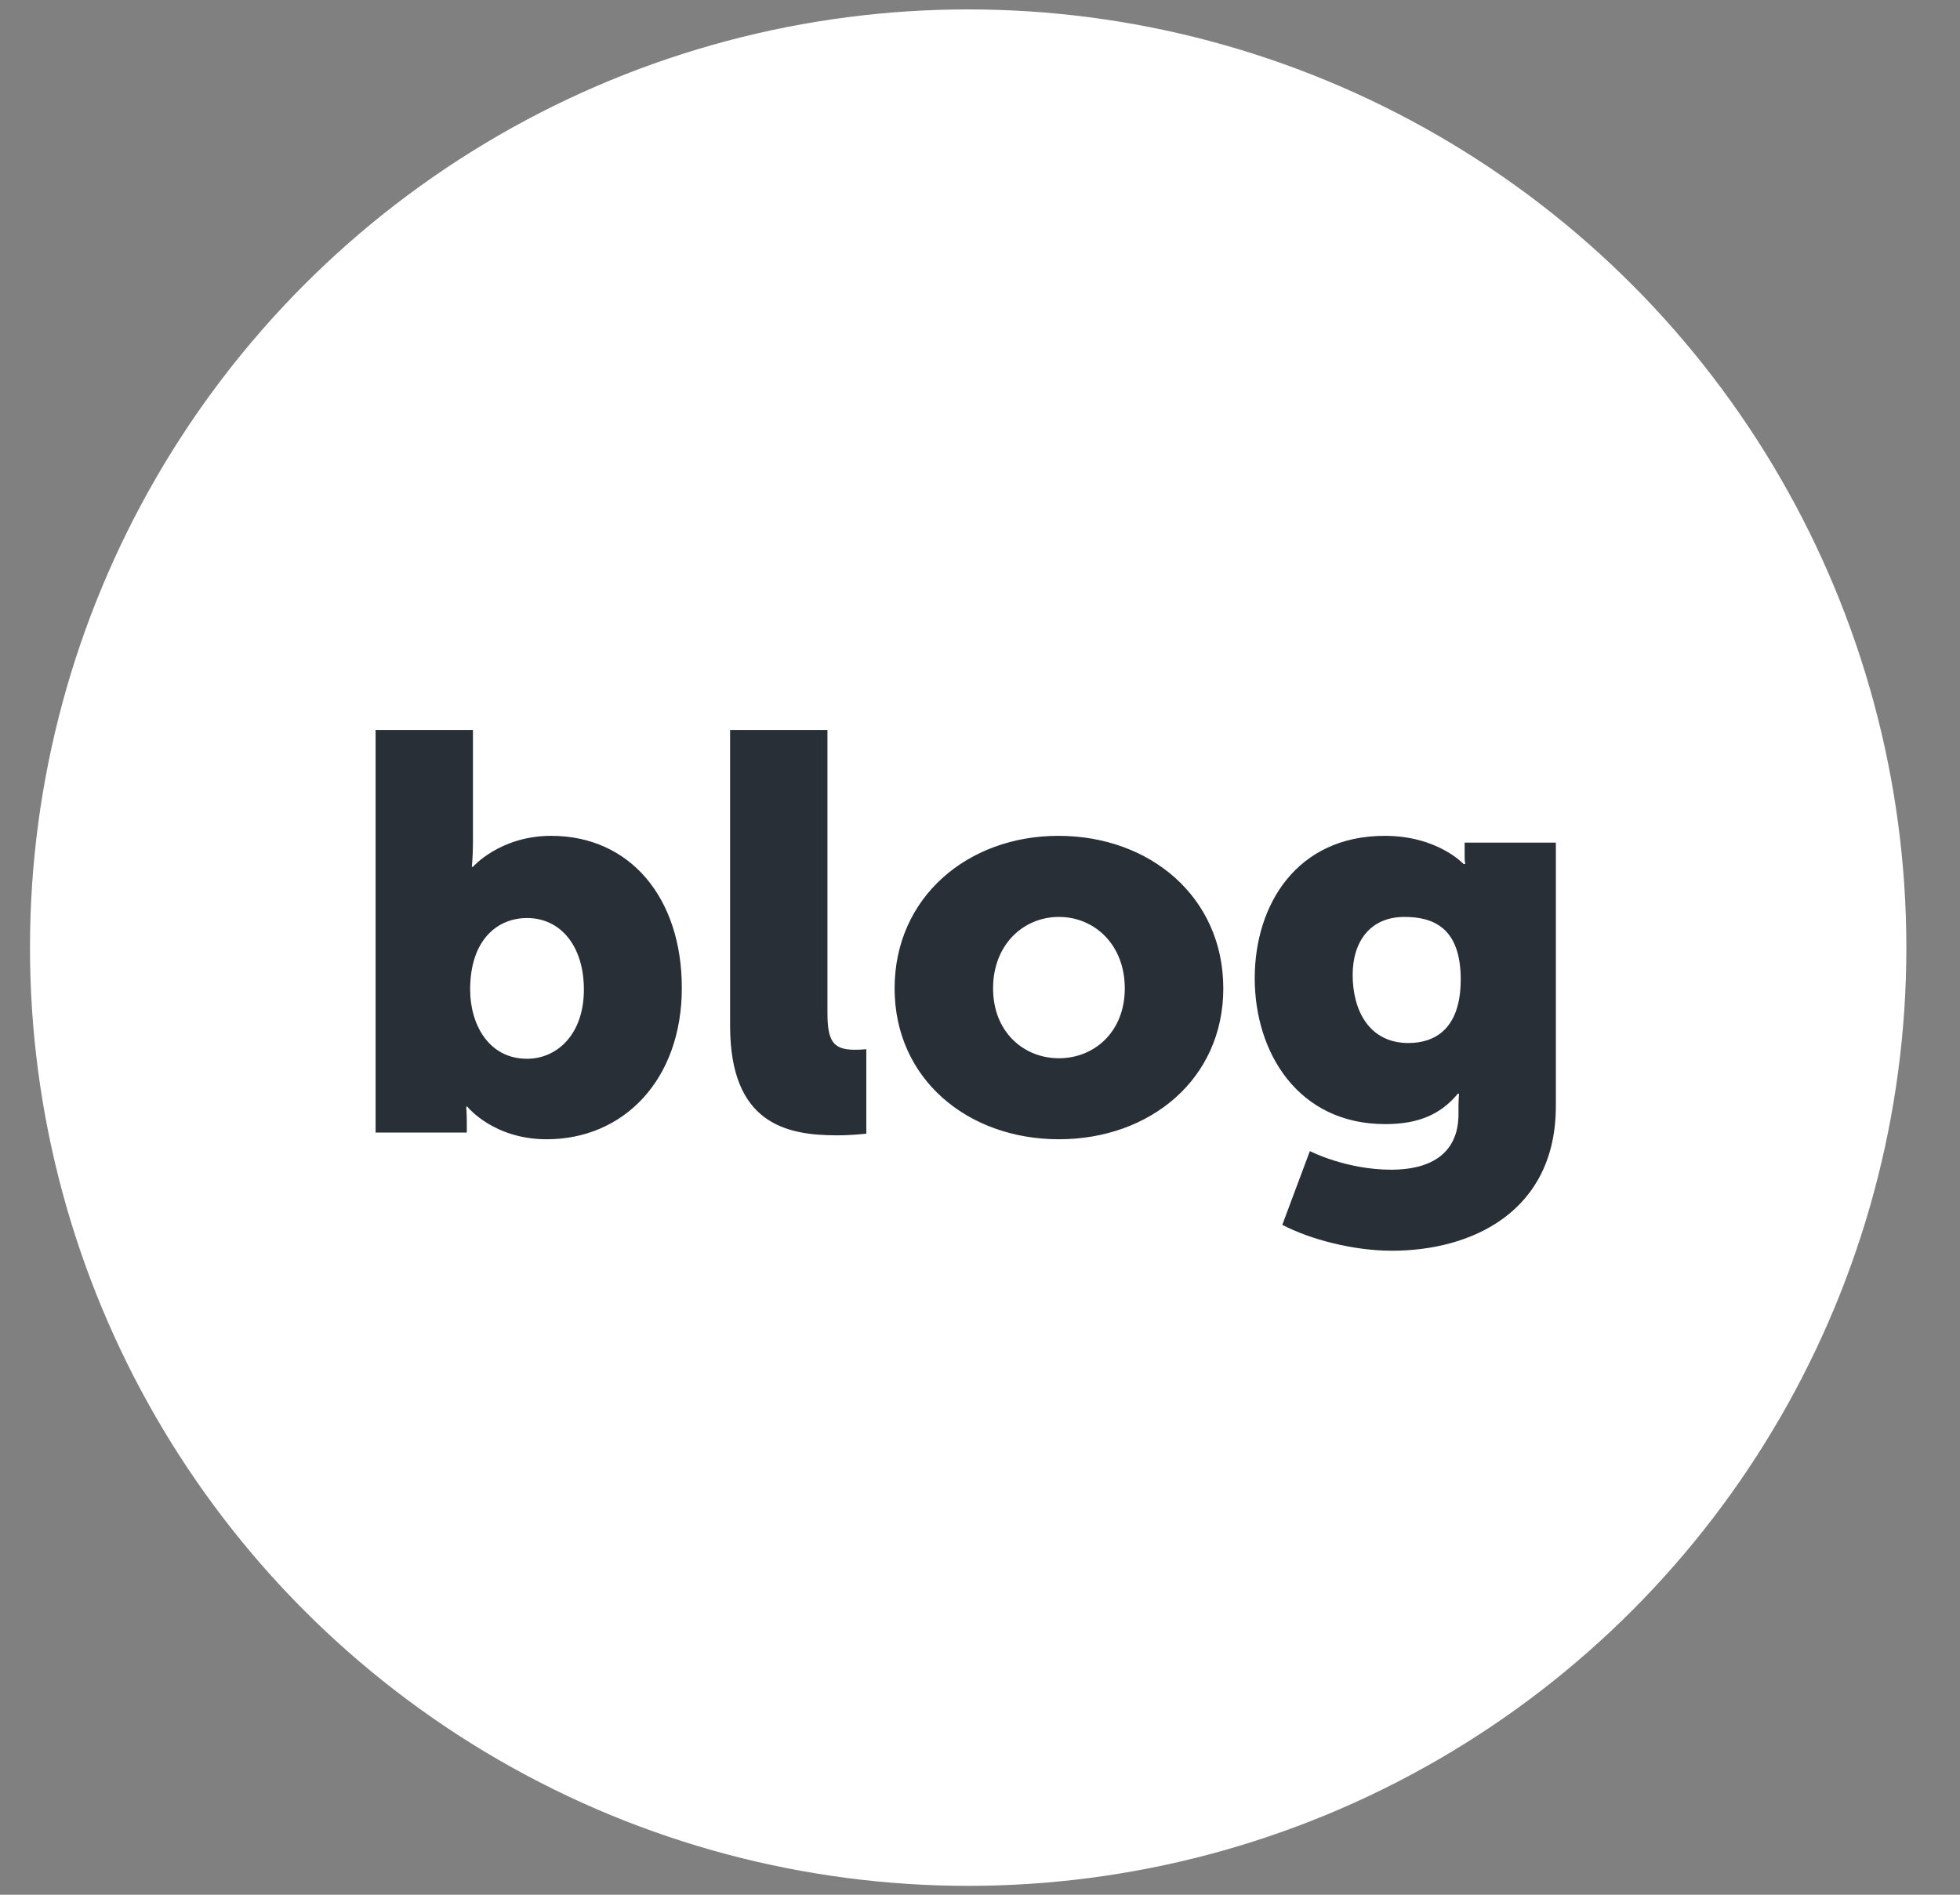
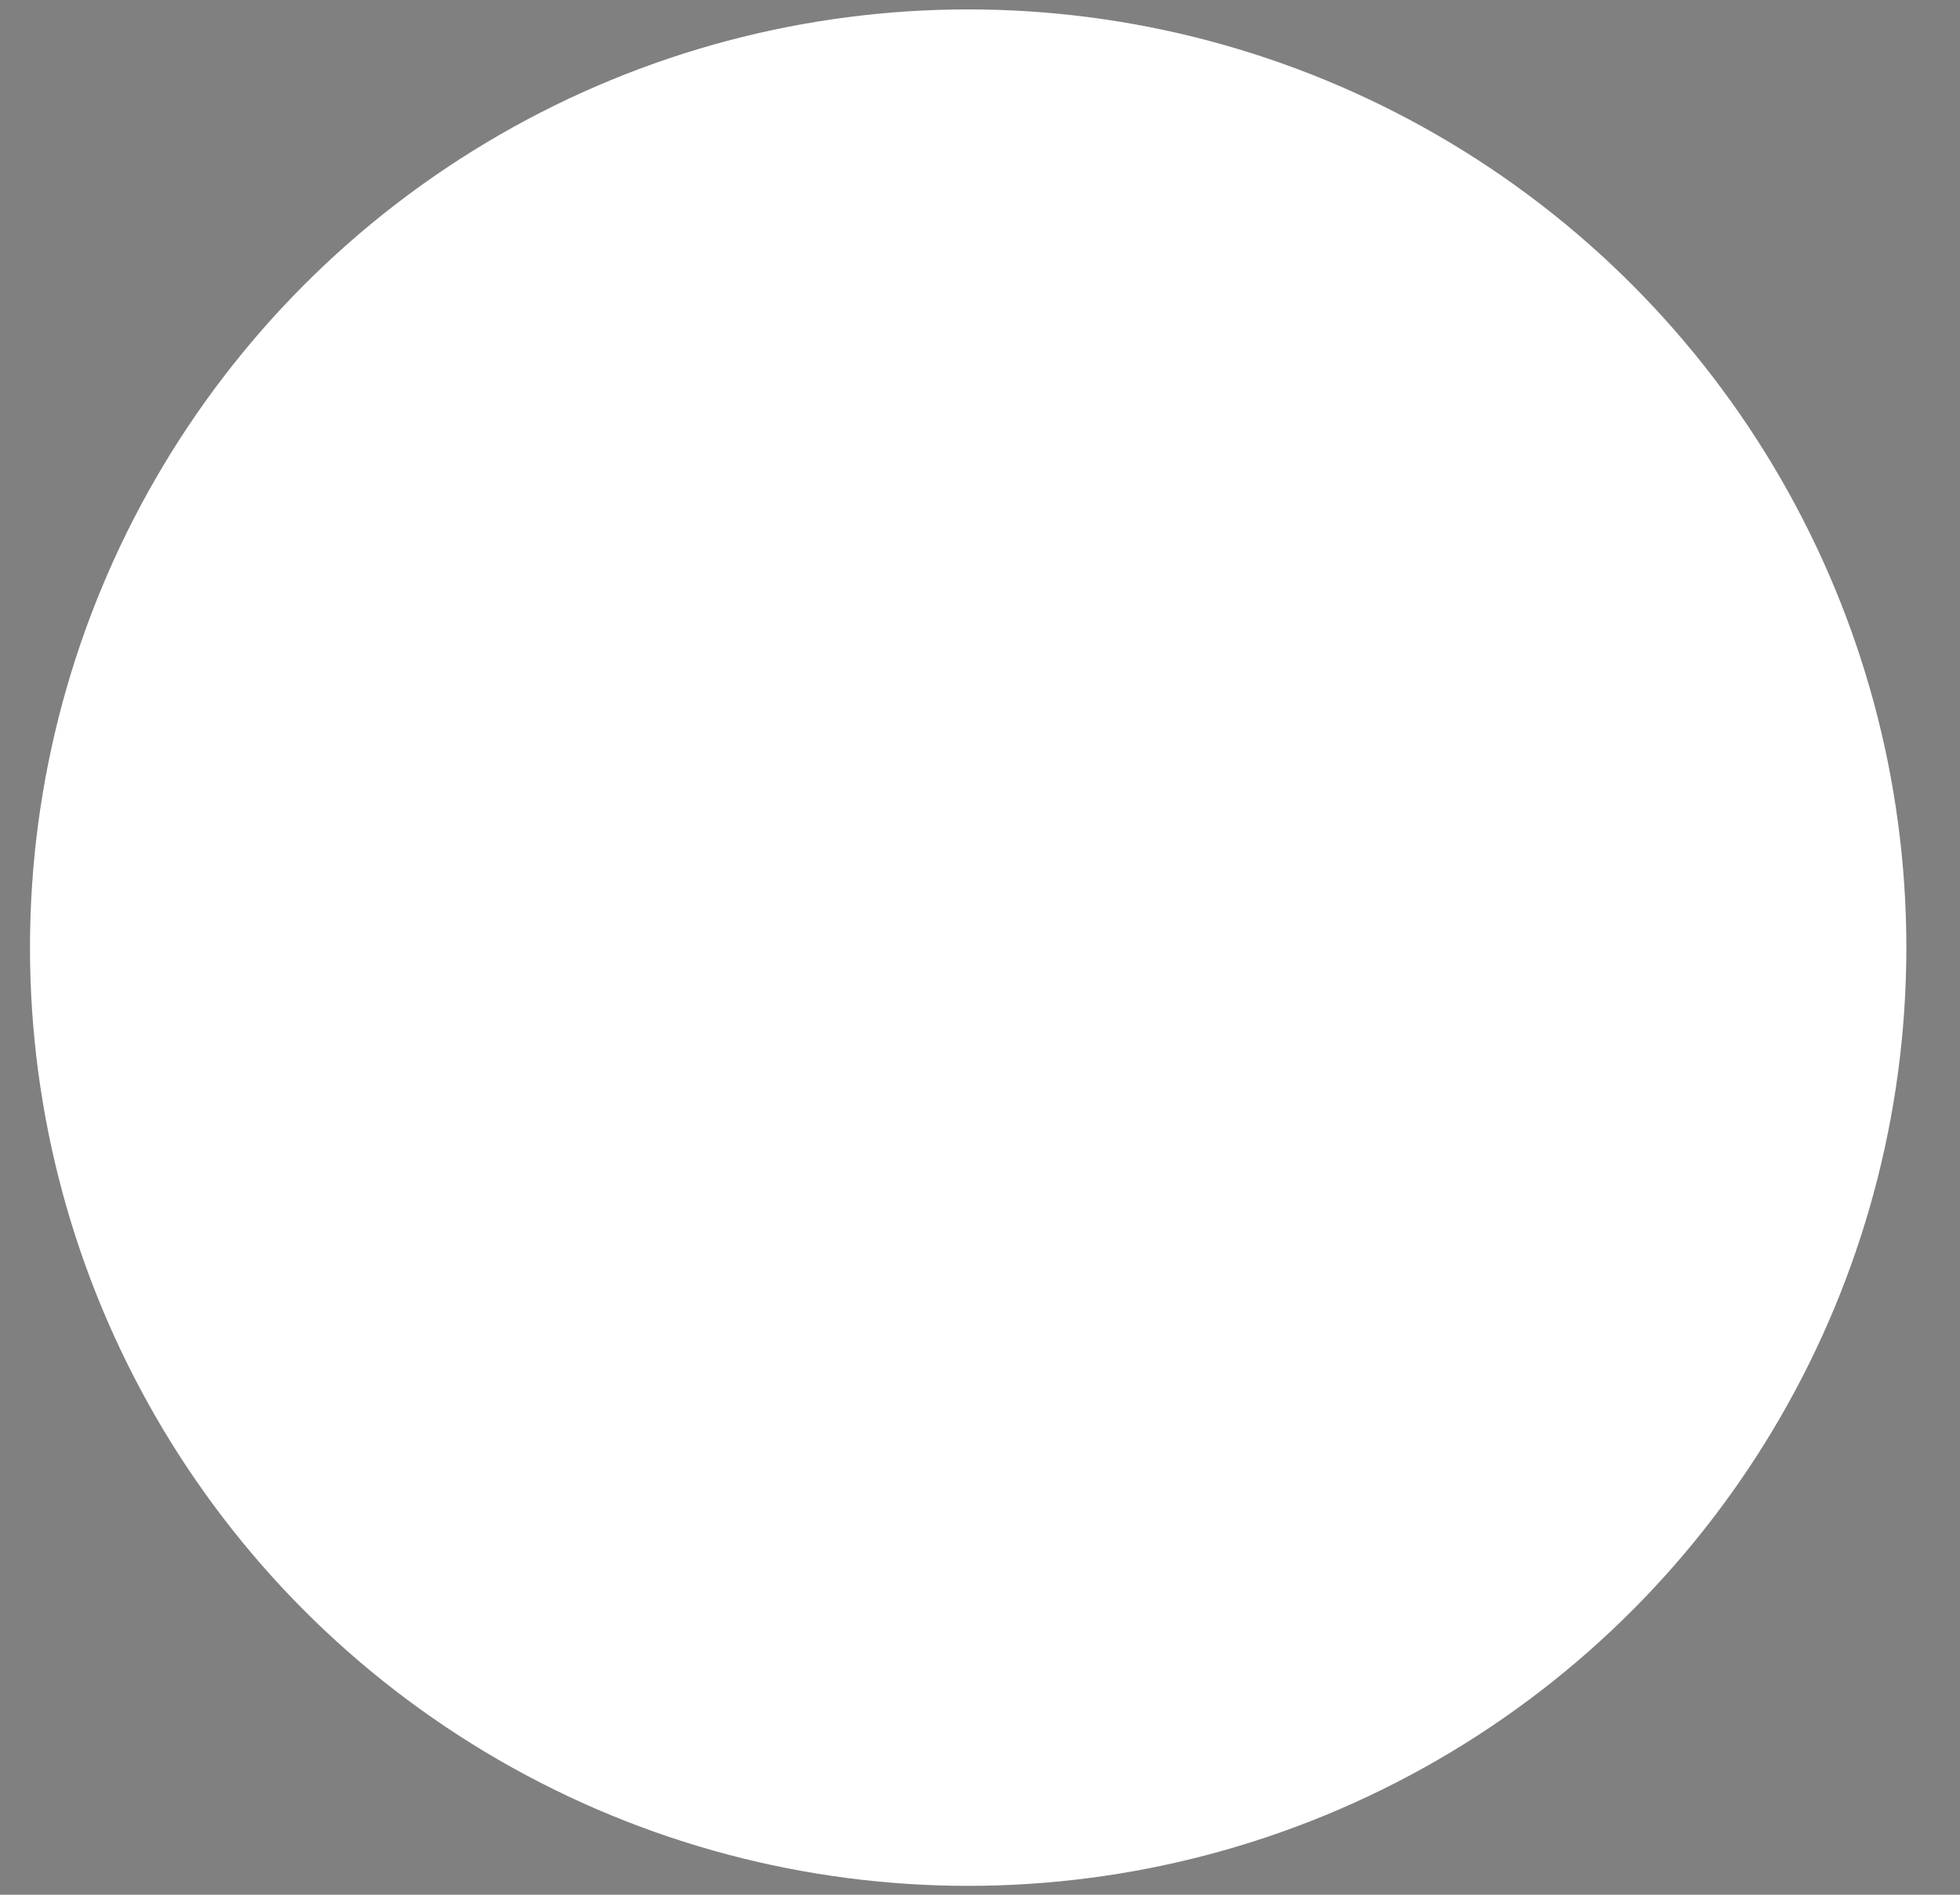
<svg xmlns="http://www.w3.org/2000/svg" width="30" height="29" viewBox="0 0 30 29" fill="none">
  <rect x="0" y="0" width="30" height="29" fill="#808080" stroke="none" />
  <circle cx="14.819" cy="14.504" r="14.36" fill="white" />
-   <path d="M5.749 17.334H7.145V17.188C7.145 17.05 7.136 16.938 7.136 16.938H7.153C7.153 16.938 7.549 17.437 8.368 17.437C9.548 17.437 10.436 16.524 10.436 15.12C10.436 13.741 9.643 12.793 8.437 12.793C7.653 12.793 7.239 13.267 7.239 13.267H7.222C7.222 13.267 7.239 13.112 7.239 12.888V11.173H5.749V17.334ZM7.196 15.146C7.196 14.379 7.618 14.051 8.066 14.051C8.583 14.051 8.937 14.482 8.937 15.146C8.937 15.826 8.532 16.205 8.066 16.205C7.481 16.205 7.196 15.68 7.196 15.146ZM11.175 15.697C11.175 17.188 12.019 17.377 12.812 17.377C13.053 17.377 13.26 17.351 13.26 17.351V16.059C13.26 16.059 13.173 16.067 13.079 16.067C12.743 16.067 12.665 15.921 12.665 15.499V11.173H11.175V15.697ZM13.693 15.128C13.693 16.515 14.813 17.437 16.208 17.437C17.604 17.437 18.724 16.515 18.724 15.128C18.724 13.732 17.604 12.793 16.2 12.793C14.813 12.793 13.693 13.732 13.693 15.128ZM15.2 15.128C15.2 14.456 15.666 14.034 16.208 14.034C16.751 14.034 17.216 14.456 17.216 15.128C17.216 15.792 16.751 16.197 16.208 16.197C15.666 16.197 15.2 15.792 15.2 15.128ZM20.049 17.618L19.627 18.747C20.058 18.971 20.712 19.143 21.307 19.143C22.522 19.143 23.814 18.549 23.814 16.929V12.897H22.418V13.121C22.418 13.172 22.427 13.224 22.427 13.224H22.401C22.401 13.224 22.005 12.793 21.195 12.793C19.851 12.793 19.205 13.844 19.205 14.973C19.205 16.11 19.868 17.205 21.203 17.205C21.721 17.205 22.056 17.05 22.315 16.739H22.332C22.332 16.739 22.324 16.852 22.324 16.903V17.05C22.324 17.704 21.832 17.903 21.298 17.903C20.6 17.903 20.049 17.618 20.049 17.618ZM21.557 15.964C20.962 15.964 20.704 15.473 20.704 14.921C20.704 14.413 20.971 14.034 21.497 14.034C21.945 14.034 22.358 14.206 22.358 14.99C22.358 15.766 21.945 15.964 21.557 15.964Z" fill="#292F36" />
</svg>